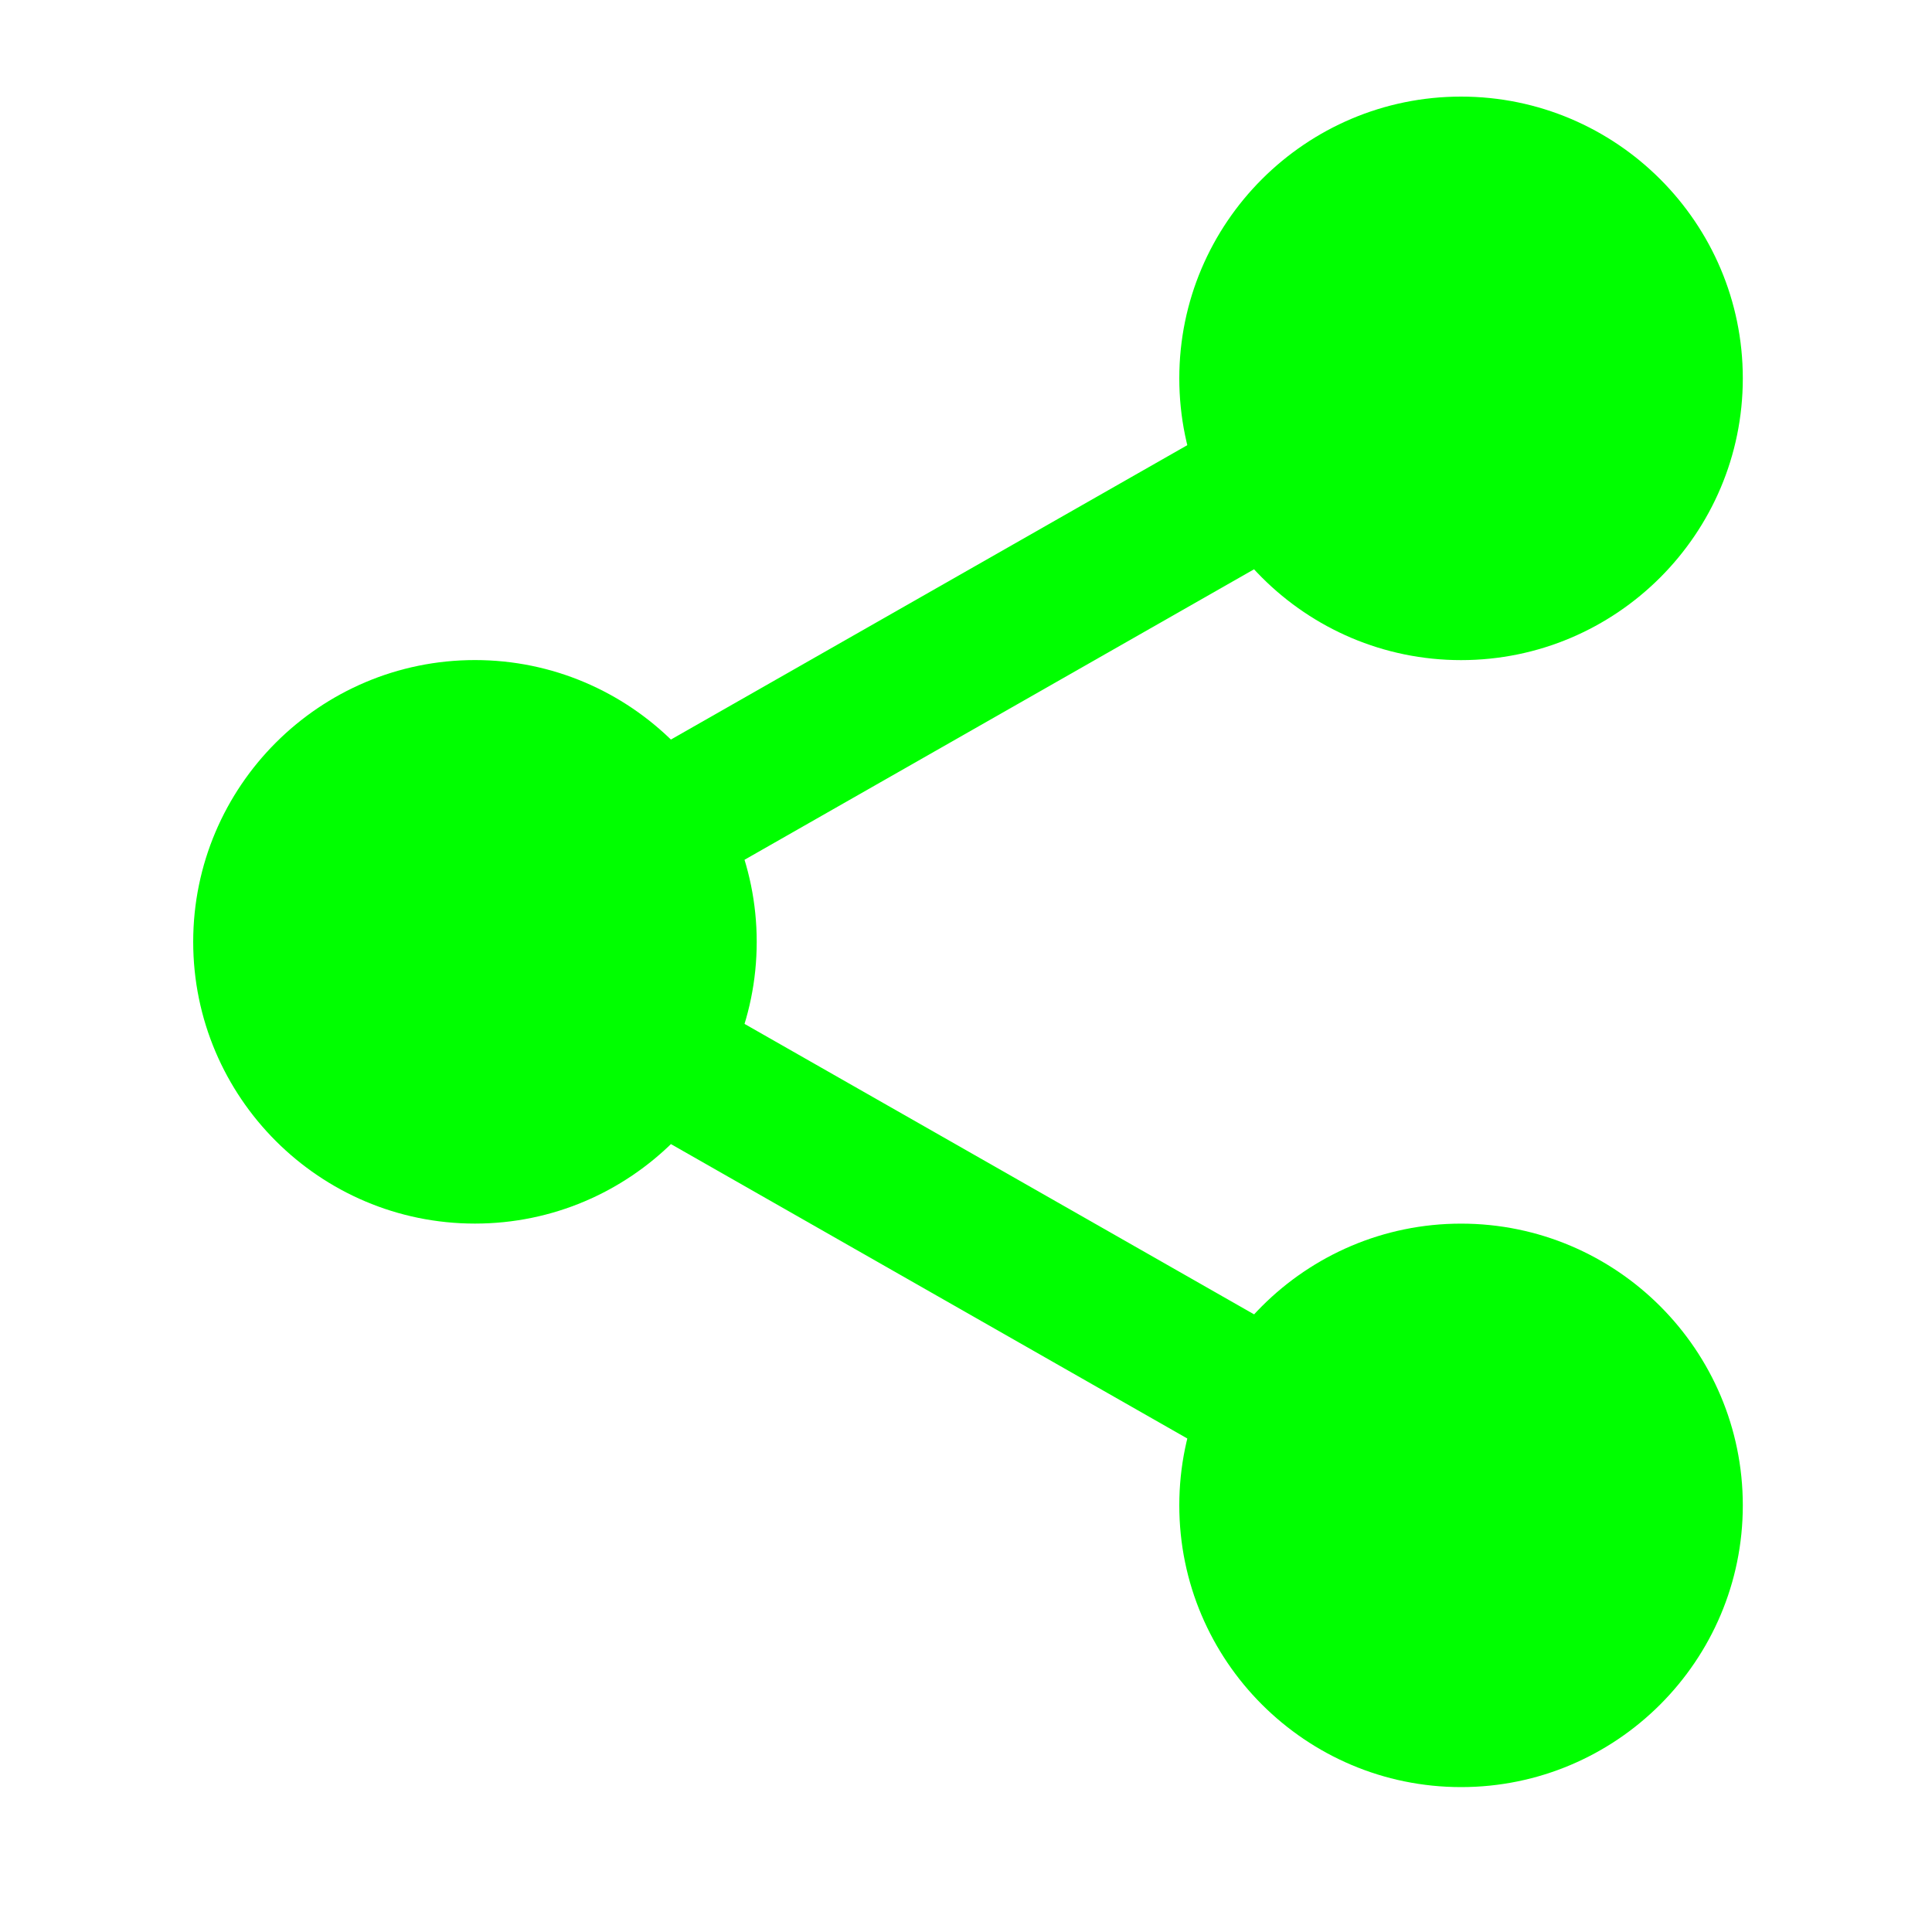
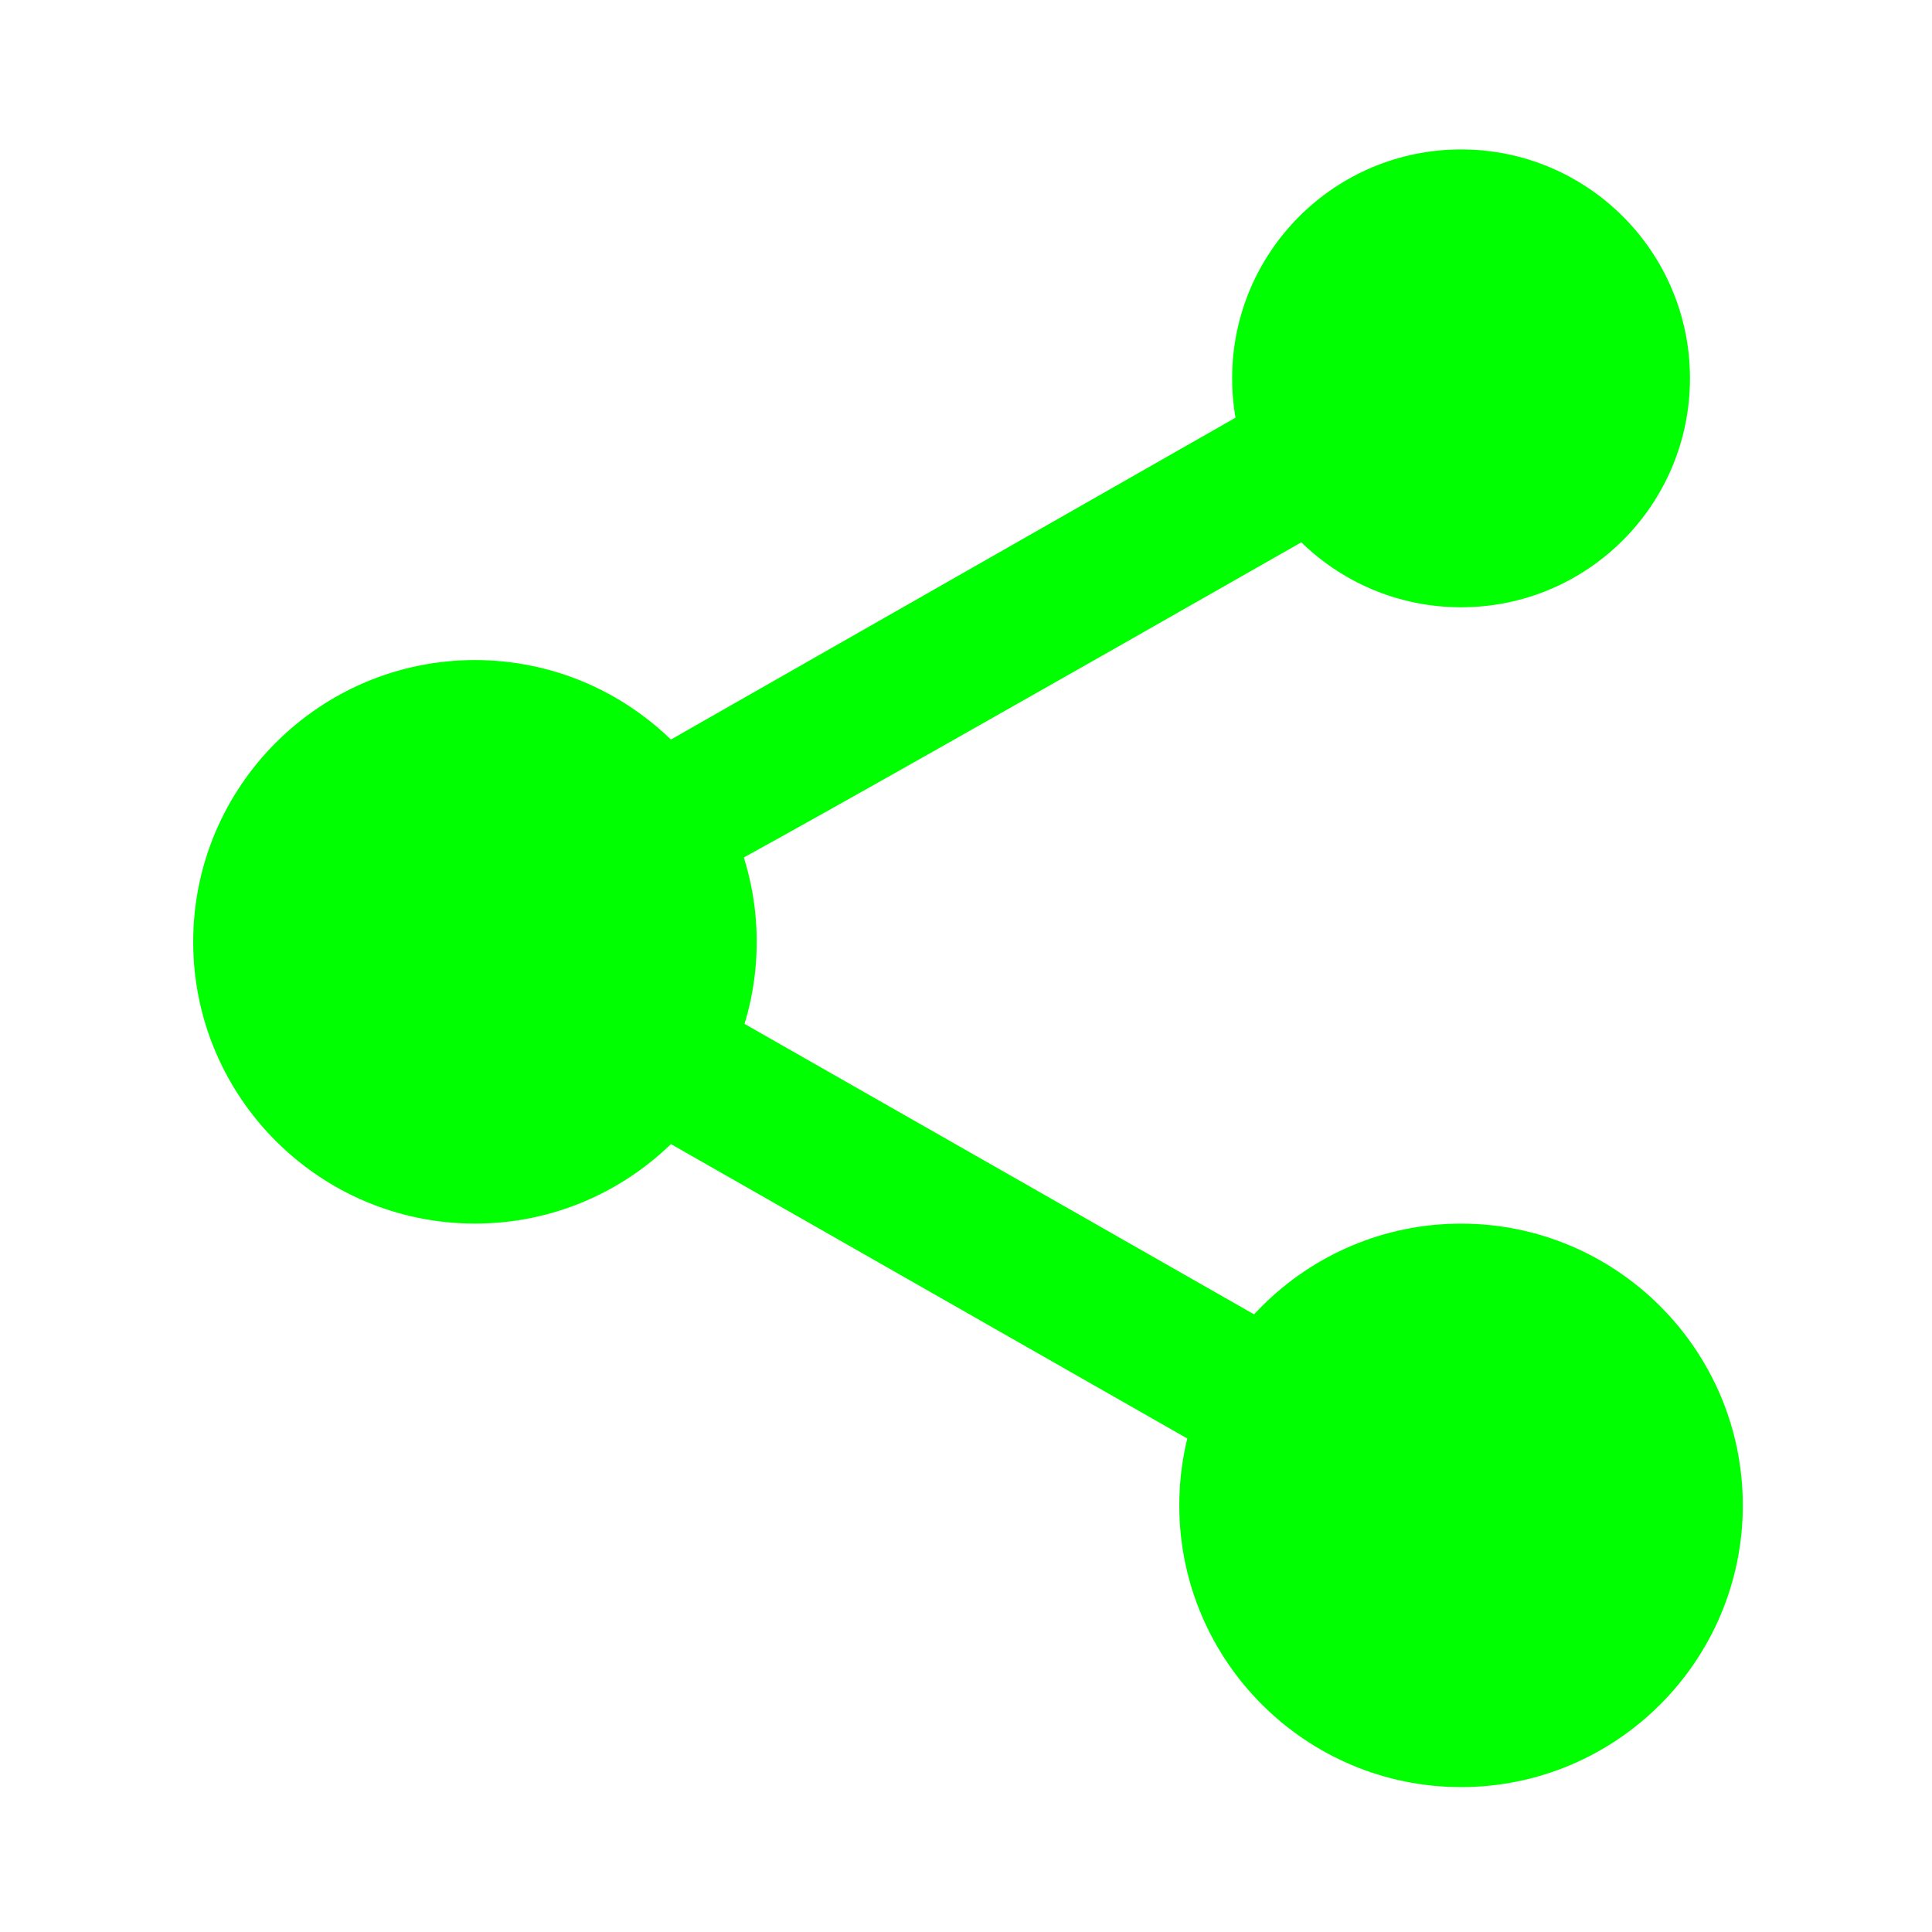
<svg xmlns="http://www.w3.org/2000/svg" width="40" height="40" viewBox="0 0 40 40" fill="none">
  <path d="M34.989 7.833C34.989 10.451 32.867 12.573 30.25 12.573C27.632 12.573 25.51 10.451 25.51 7.833C25.51 5.216 27.632 3.094 30.25 3.094C32.867 3.094 34.989 5.216 34.989 7.833V7.833Z" fill="#00FF00" />
-   <path d="M30.25 13.667C27.033 13.667 24.416 11.05 24.416 7.833C24.416 4.616 27.033 2 30.25 2C33.467 2 36.083 4.616 36.083 7.833C36.083 11.05 33.467 13.667 30.25 13.667ZM30.25 4.188C28.239 4.188 26.604 5.824 26.604 7.833C26.604 9.843 28.239 11.479 30.25 11.479C32.261 11.479 33.895 9.843 33.895 7.833C33.895 5.824 32.261 4.188 30.25 4.188Z" fill="#00FF00" />
  <path d="M34.989 31.167C34.989 33.784 32.867 35.907 30.25 35.907C27.632 35.907 25.51 33.784 25.51 31.167C25.51 28.549 27.632 26.427 30.25 26.427C32.867 26.427 34.989 28.549 34.989 31.167V31.167Z" fill="#00FF00" />
  <path d="M30.25 37C27.033 37 24.416 34.384 24.416 31.167C24.416 27.95 27.033 25.334 30.25 25.334C33.467 25.334 36.083 27.95 36.083 31.167C36.083 34.384 33.467 37 30.25 37ZM30.25 27.521C28.239 27.521 26.604 29.157 26.604 31.167C26.604 33.176 28.239 34.813 30.25 34.813C32.261 34.813 33.895 33.176 33.895 31.167C33.895 29.157 32.261 27.521 30.25 27.521V27.521Z" fill="#00FF00" />
  <path d="M14.573 19.5C14.573 22.117 12.451 24.239 9.833 24.239C7.216 24.239 5.094 22.117 5.094 19.5C5.094 16.882 7.216 14.76 9.833 14.76C12.451 14.76 14.573 16.882 14.573 19.5Z" fill="#00FF00" />
  <path d="M9.833 25.333C6.616 25.333 4 22.717 4 19.5C4 16.283 6.616 13.666 9.833 13.666C13.05 13.666 15.667 16.283 15.667 19.5C15.667 22.717 13.05 25.333 9.833 25.333ZM9.833 15.854C7.822 15.854 6.188 17.49 6.188 19.5C6.188 21.509 7.822 23.145 9.833 23.145C11.845 23.145 13.479 21.509 13.479 19.5C13.479 17.49 11.845 15.854 9.833 15.854Z" fill="#00FF00" />
-   <path d="M13.277 18.8C12.769 18.8 12.276 18.536 12.008 18.064C11.61 17.365 11.855 16.474 12.553 16.074L26.085 8.36C26.784 7.959 27.675 8.204 28.074 8.905C28.473 9.604 28.227 10.495 27.529 10.894L13.997 18.609C13.769 18.739 13.522 18.8 13.277 18.8V18.8Z" fill="#00FF00" />
+   <path d="M13.277 18.8C12.769 18.8 12.276 18.536 12.008 18.064C11.61 17.365 11.855 16.474 12.553 16.074L26.085 8.36C26.784 7.959 27.675 8.204 28.074 8.905C28.473 9.604 28.227 10.495 27.529 10.894C13.769 18.739 13.522 18.8 13.277 18.8V18.8Z" fill="#00FF00" />
  <path d="M26.806 30.831C26.561 30.831 26.314 30.77 26.086 30.64L12.554 22.925C11.855 22.527 11.611 21.636 12.009 20.936C12.405 20.236 13.298 19.99 13.998 20.391L27.53 28.105C28.228 28.503 28.473 29.395 28.075 30.095C27.805 30.567 27.312 30.831 26.806 30.831V30.831Z" fill="#00FF00" />
</svg>